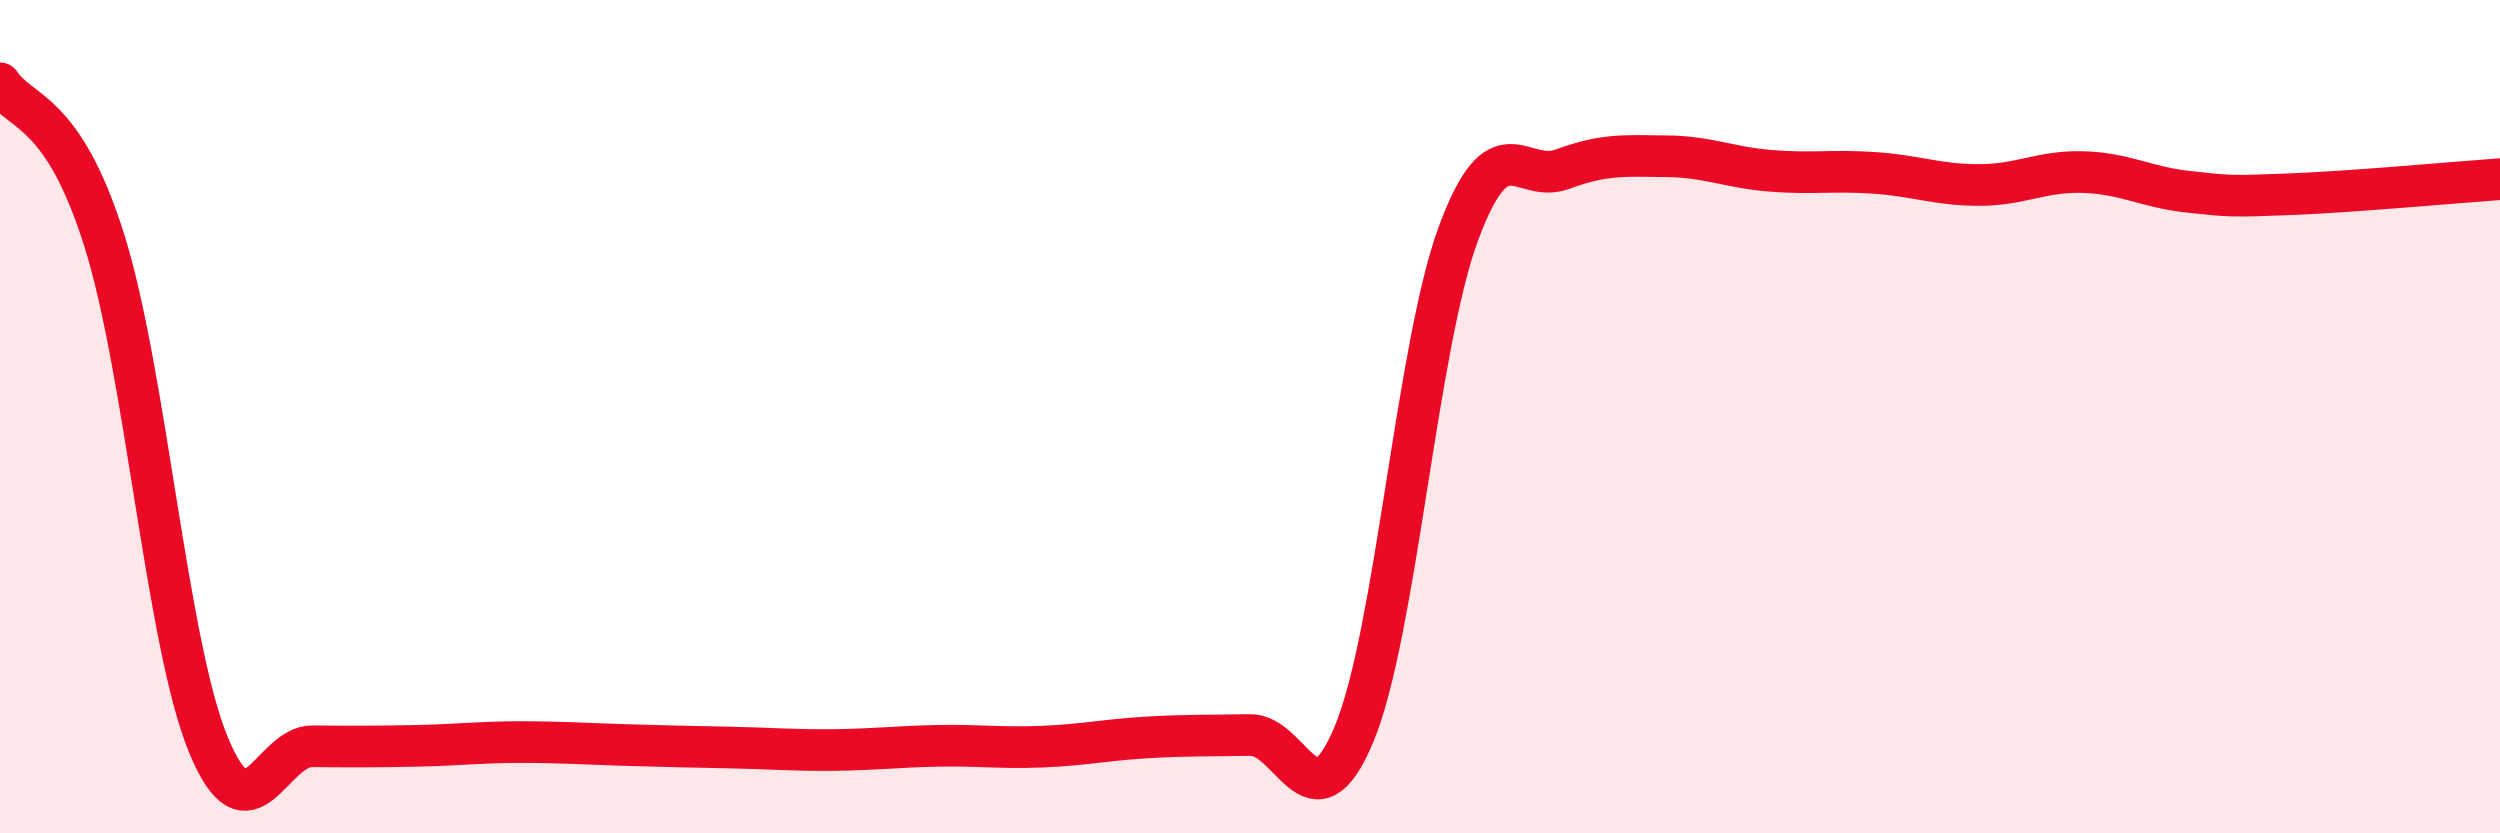
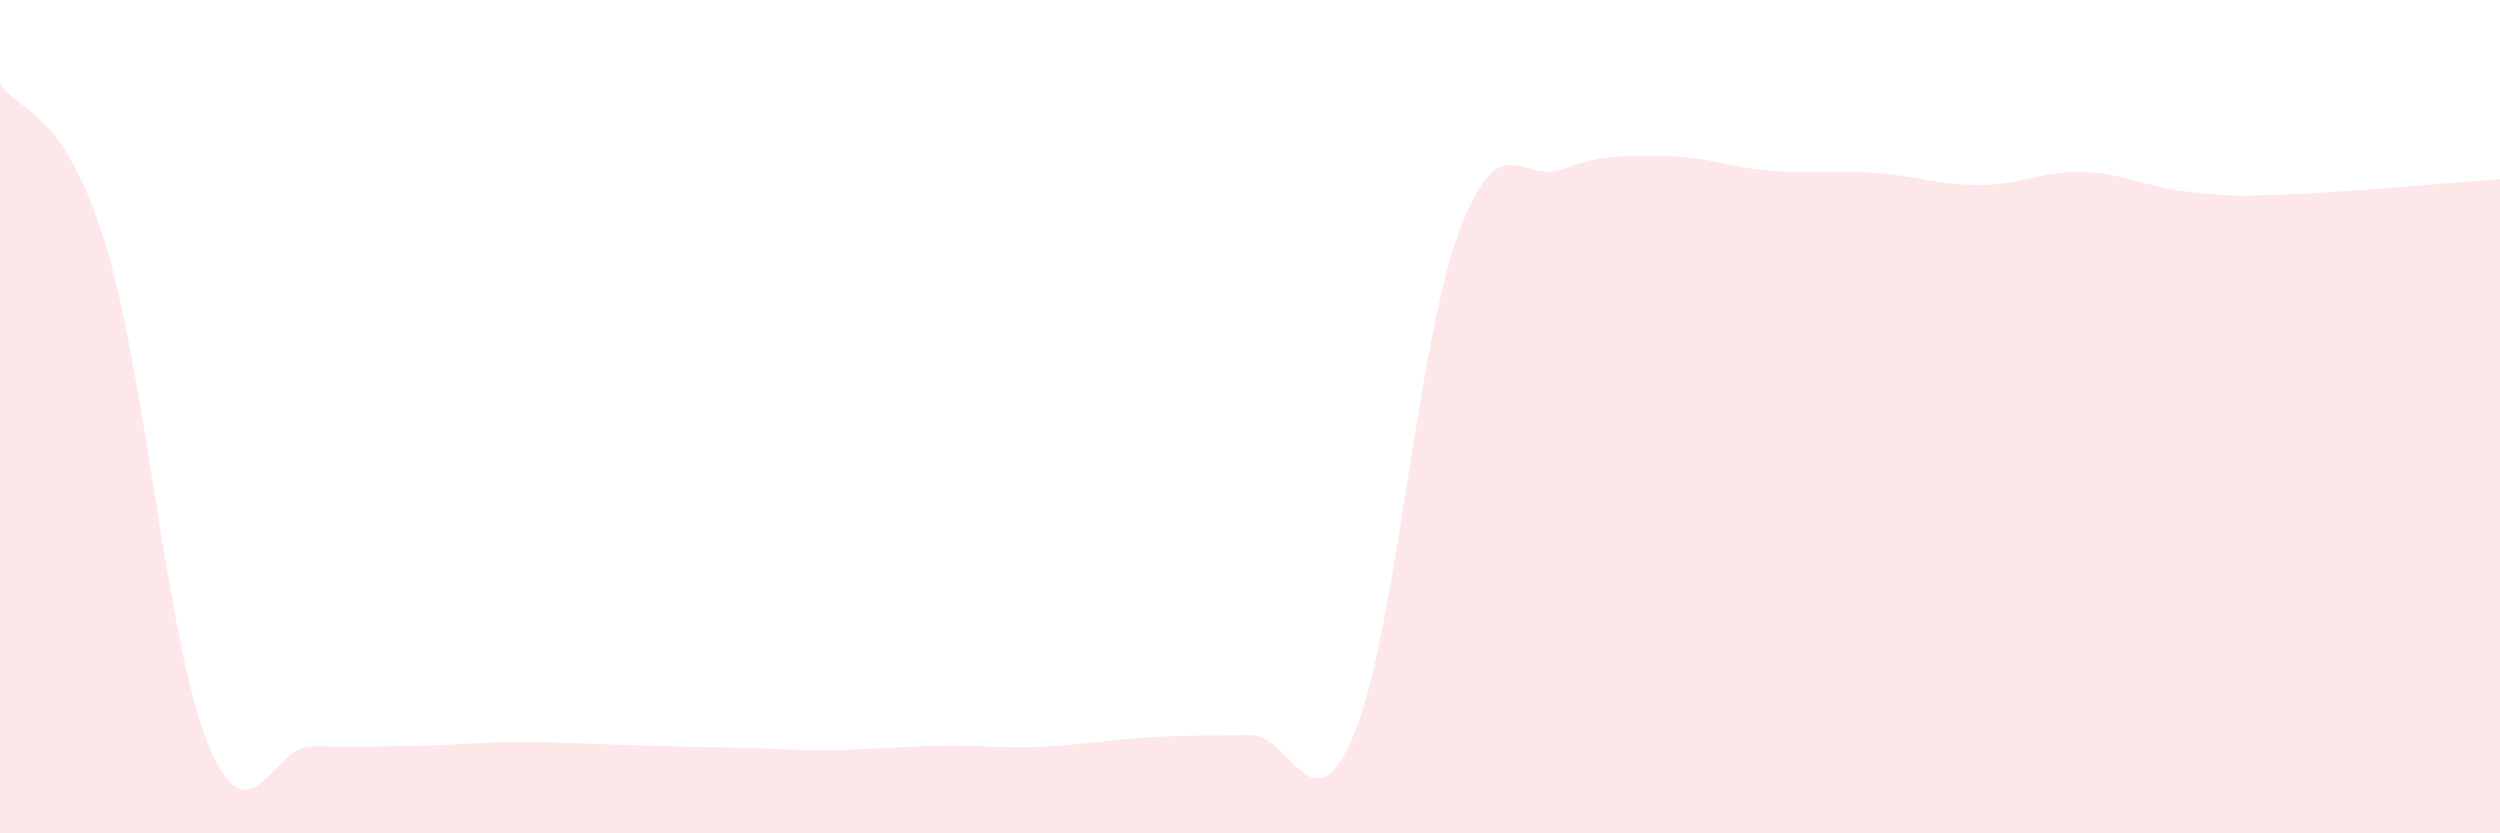
<svg xmlns="http://www.w3.org/2000/svg" width="60" height="20" viewBox="0 0 60 20">
  <path d="M 0,2 C 0.5,2.75 1.5,2.59 2.5,5.76 C 3.5,8.93 4,15.44 5,17.87 C 6,20.3 6.5,17.9 7.5,17.91 C 8.5,17.92 9,17.92 10,17.9 C 11,17.88 11.5,17.81 12.5,17.81 C 13.5,17.81 14,17.85 15,17.88 C 16,17.91 16.5,17.92 17.5,17.94 C 18.5,17.96 19,18.01 20,18 C 21,17.99 21.5,17.92 22.5,17.9 C 23.5,17.88 24,17.96 25,17.92 C 26,17.88 26.5,17.76 27.5,17.7 C 28.5,17.64 29,17.66 30,17.64 C 31,17.62 31.5,20.02 32.5,17.61 C 33.5,15.2 34,8.32 35,5.61 C 36,2.9 36.5,4.43 37.5,4.06 C 38.5,3.69 39,3.74 40,3.75 C 41,3.76 41.5,4.02 42.5,4.1 C 43.5,4.18 44,4.08 45,4.15 C 46,4.22 46.5,4.44 47.5,4.44 C 48.5,4.44 49,4.1 50,4.13 C 51,4.16 51.5,4.49 52.5,4.6 C 53.5,4.71 53.5,4.72 55,4.66 C 56.5,4.6 59,4.37 60,4.3L60 20L0 20Z" fill="#EB0A25" opacity="0.1" stroke-linecap="round" stroke-linejoin="round" />
-   <path d="M 0,2 C 0.5,2.75 1.5,2.59 2.5,5.76 C 3.5,8.93 4,15.44 5,17.87 C 6,20.3 6.5,17.9 7.5,17.91 C 8.5,17.92 9,17.92 10,17.9 C 11,17.88 11.5,17.81 12.5,17.81 C 13.5,17.81 14,17.85 15,17.88 C 16,17.91 16.5,17.92 17.5,17.94 C 18.5,17.96 19,18.01 20,18 C 21,17.99 21.5,17.92 22.5,17.9 C 23.5,17.88 24,17.96 25,17.92 C 26,17.88 26.5,17.76 27.5,17.7 C 28.5,17.64 29,17.66 30,17.64 C 31,17.62 31.5,20.02 32.5,17.61 C 33.5,15.2 34,8.32 35,5.61 C 36,2.9 36.5,4.43 37.5,4.06 C 38.5,3.69 39,3.74 40,3.75 C 41,3.76 41.5,4.02 42.5,4.1 C 43.5,4.18 44,4.08 45,4.15 C 46,4.22 46.5,4.44 47.5,4.44 C 48.5,4.44 49,4.1 50,4.13 C 51,4.16 51.5,4.49 52.5,4.6 C 53.5,4.71 53.5,4.72 55,4.66 C 56.5,4.6 59,4.37 60,4.3" stroke="#EB0A25" stroke-width="1" fill="none" stroke-linecap="round" stroke-linejoin="round" />
</svg>